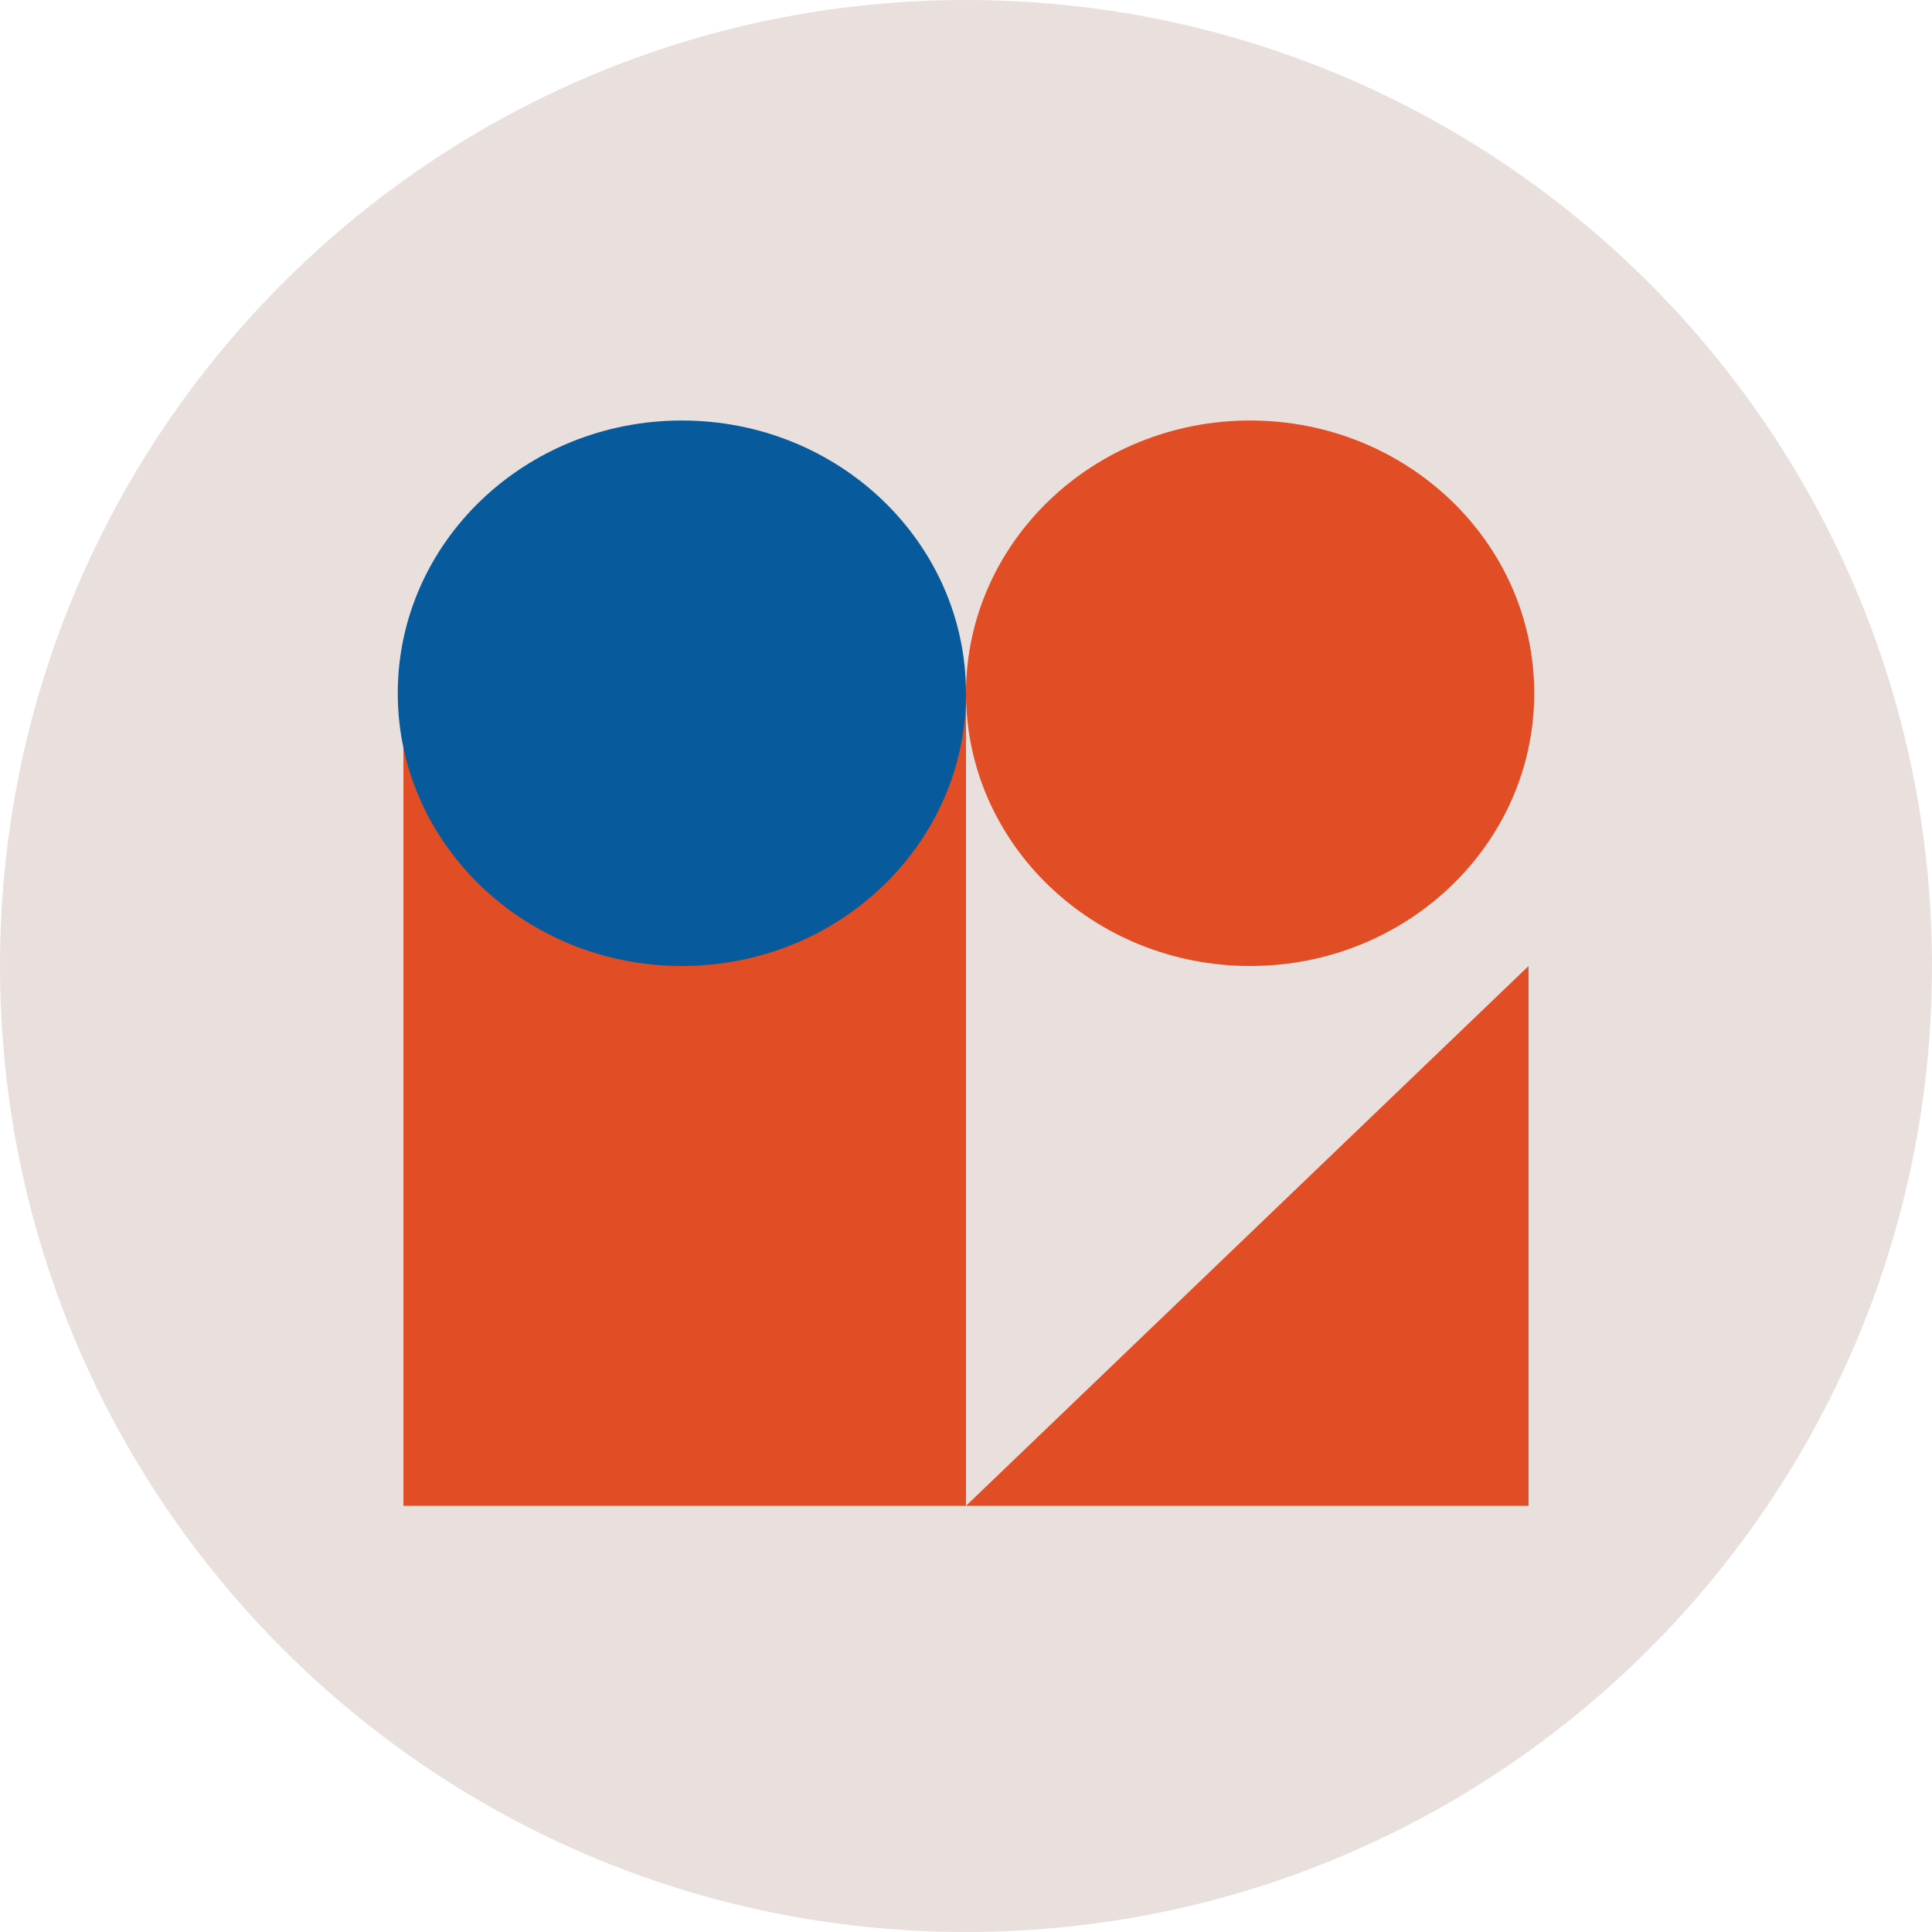
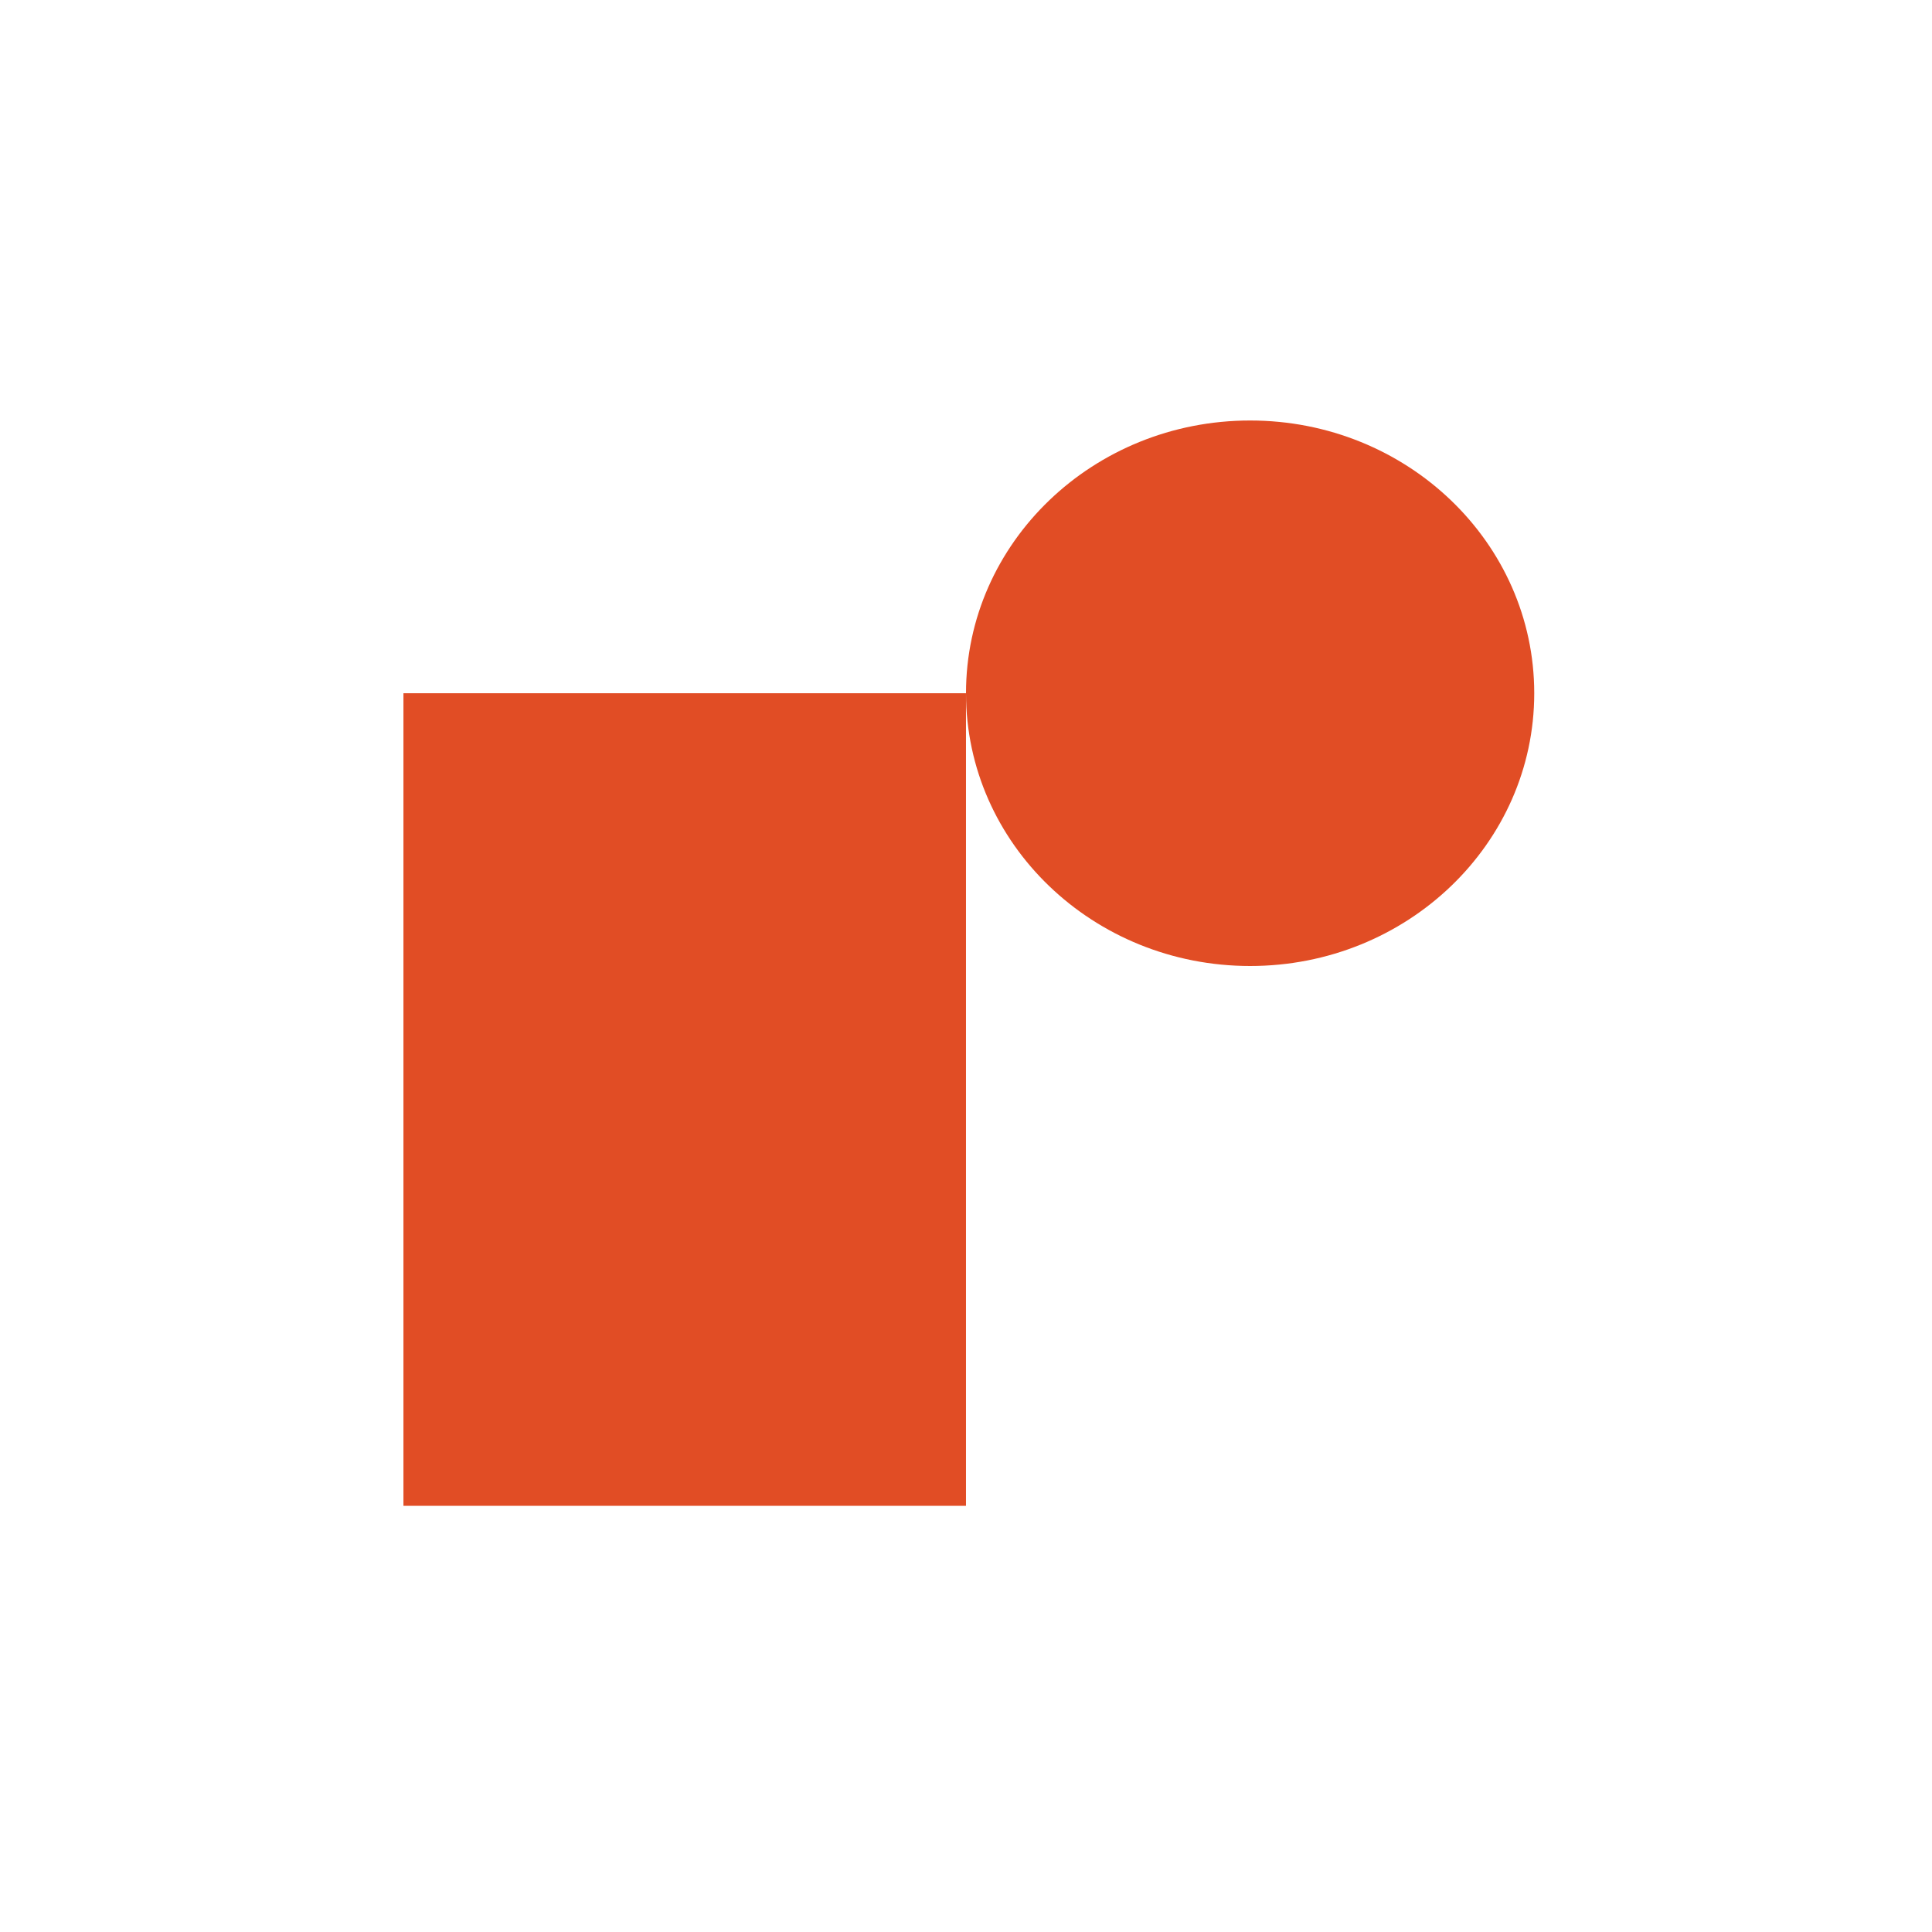
<svg xmlns="http://www.w3.org/2000/svg" width="100" height="100" viewBox="0 0 100 100" fill="none">
-   <path d="M50 100C77.614 100 100 77.614 100 50C100 22.386 77.614 0 50 0C22.386 0 0 22.386 0 50C0 77.614 22.386 100 50 100Z" fill="#E9E0DE" />
  <path d="M49.999 35.882V77.941H20.882V35.882" fill="#E14D25" />
-   <path d="M35.294 50C43.416 50 50 43.679 50 35.882C50 28.085 43.416 21.765 35.294 21.765C27.172 21.765 20.588 28.085 20.588 35.882C20.588 43.679 27.172 50 35.294 50Z" fill="#075A9B" />
  <path d="M64.706 50C72.828 50 79.412 43.679 79.412 35.882C79.412 28.085 72.828 21.765 64.706 21.765C56.584 21.765 50 28.085 50 35.882C50 43.679 56.584 50 64.706 50Z" fill="#E14D25" />
-   <path d="M79.118 50L50 77.941H79.118V50Z" fill="#E14D25" />
</svg>